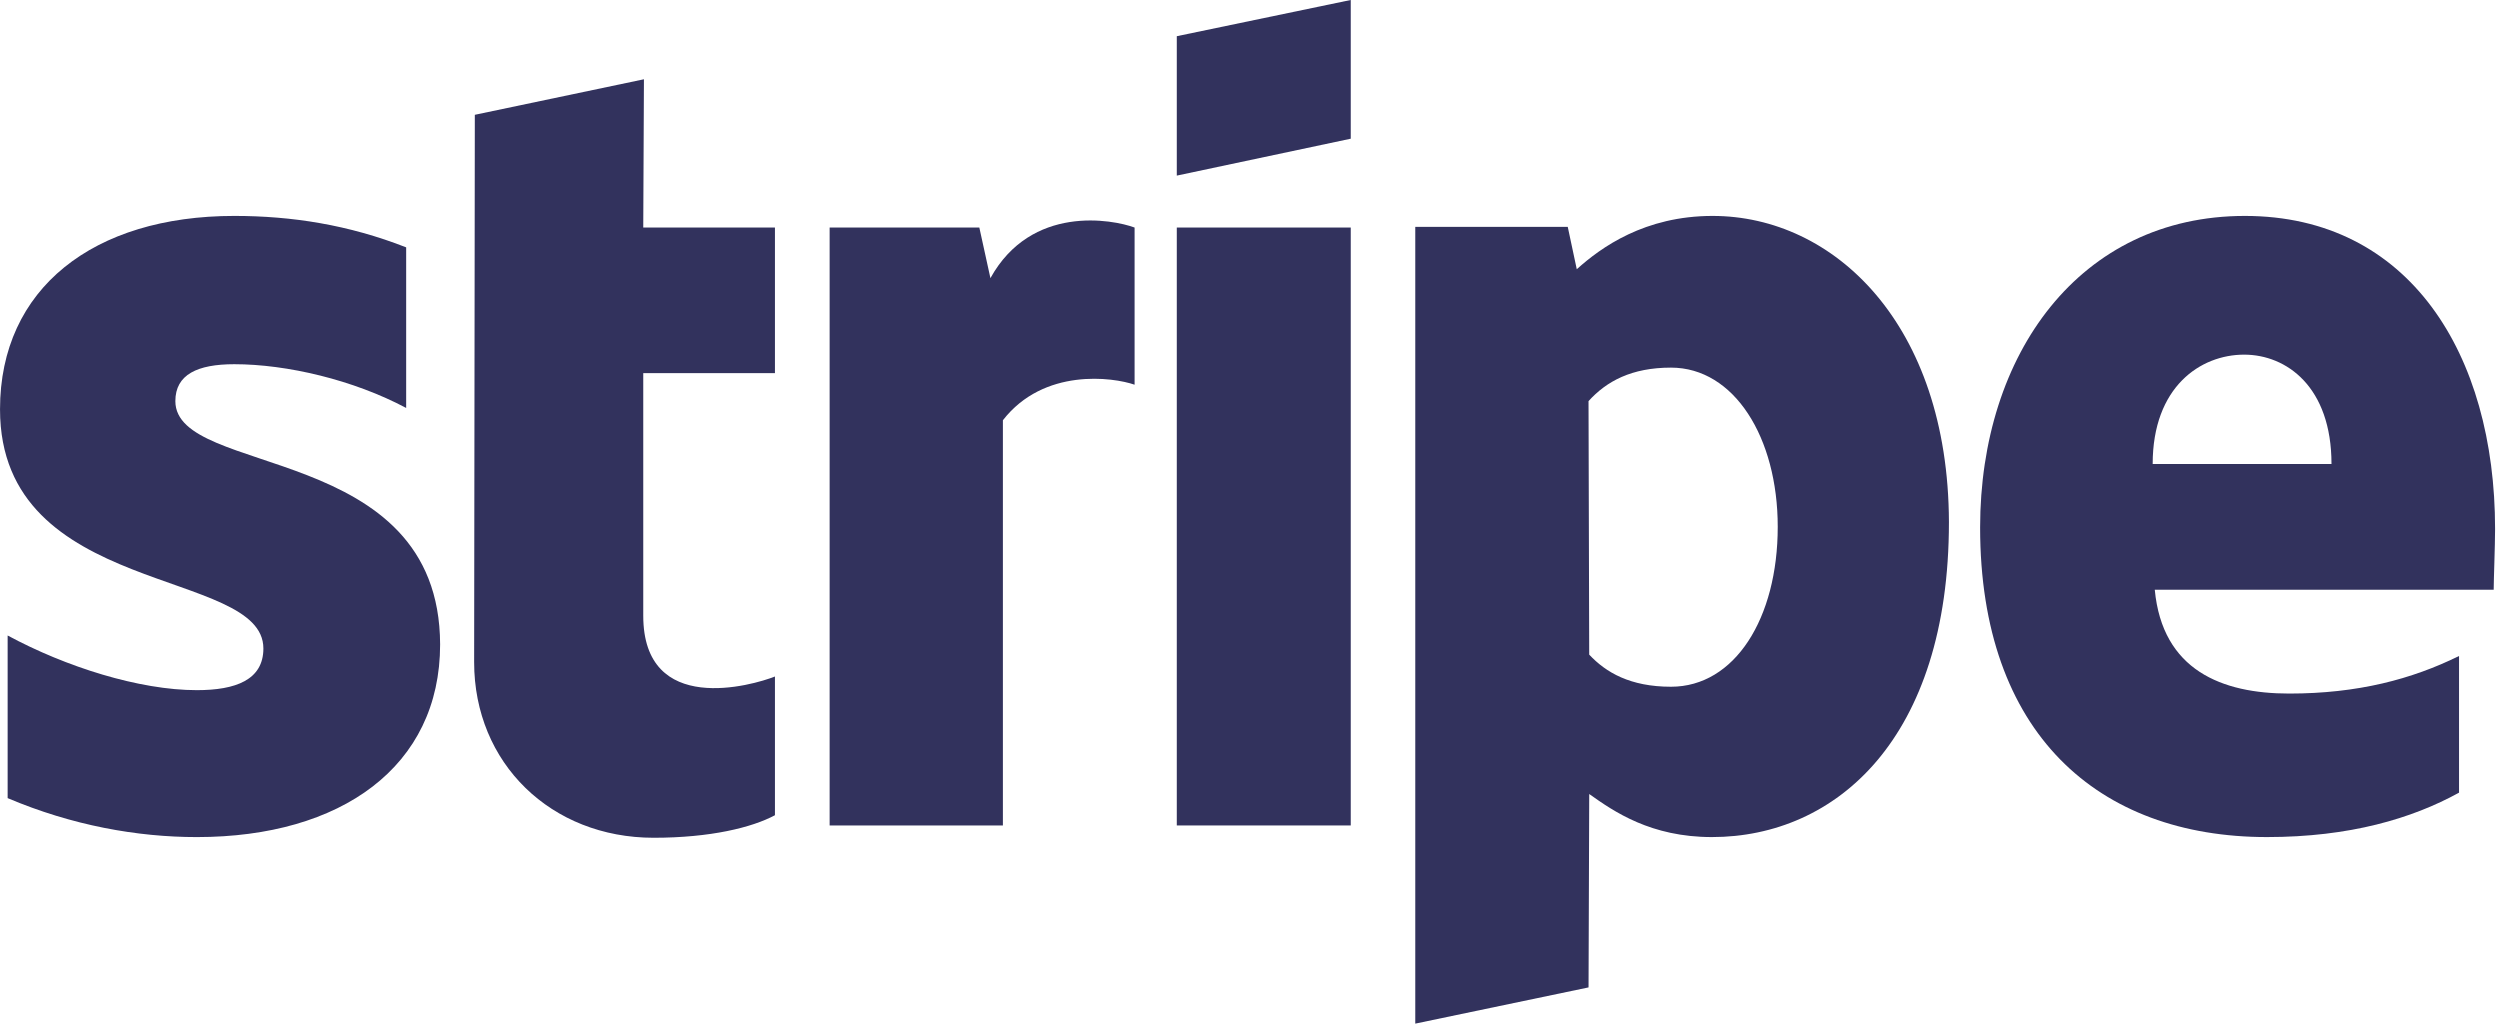
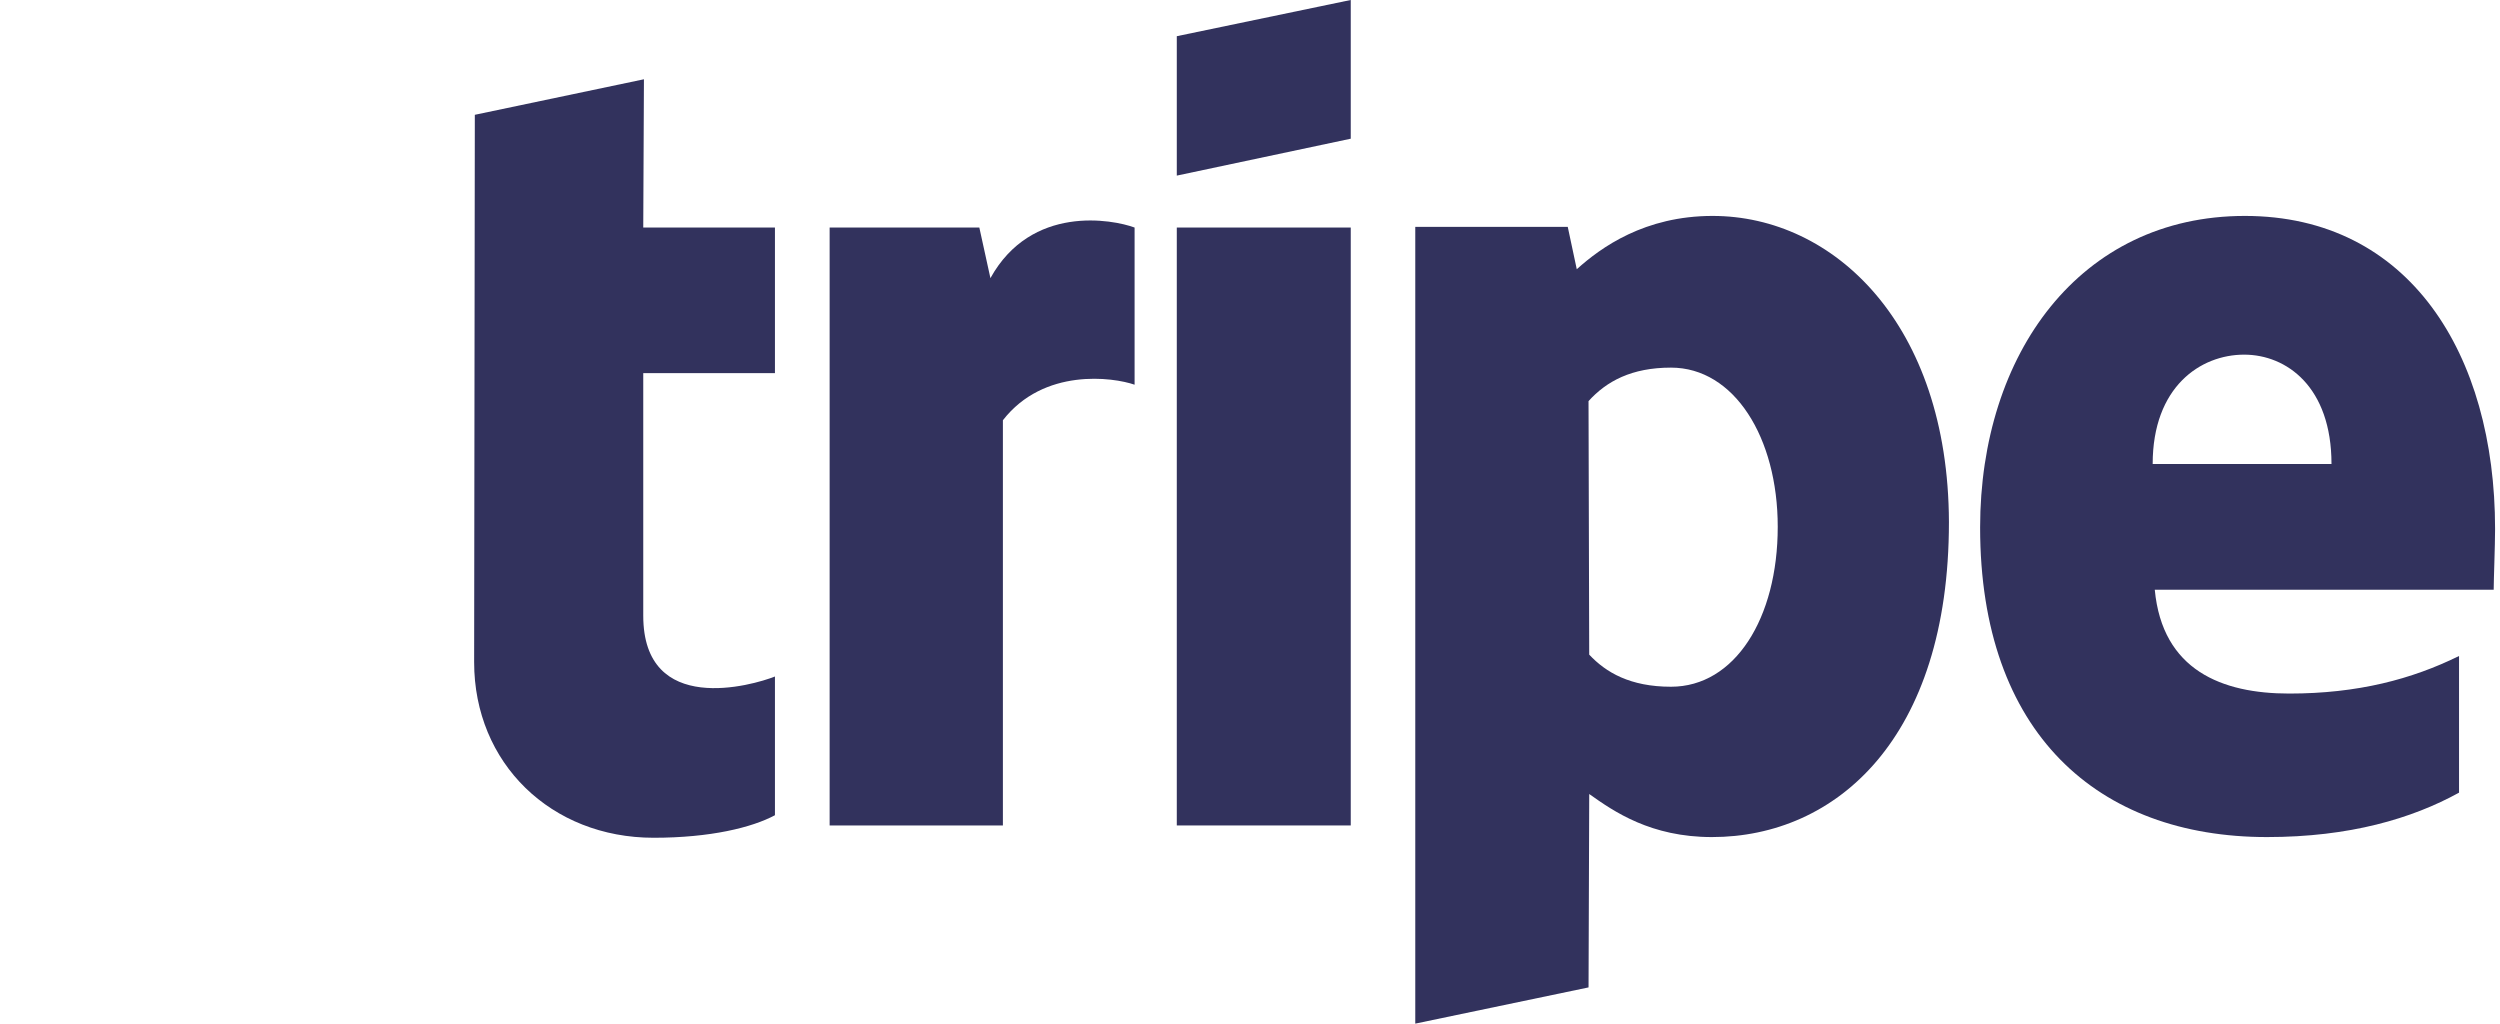
<svg xmlns="http://www.w3.org/2000/svg" fill="none" height="52" viewBox="0 0 127 52" width="127">
  <g fill="#32325d">
    <g clip-rule="evenodd" fill-rule="evenodd">
      <path d="m126.75 26.868c0-8.886-4.366-15.899-12.711-15.899-8.379 0-13.449 7.012-13.449 15.829 0 10.449 5.985 15.725 14.576 15.725 4.19 0 7.359-.937 9.753-2.256v-6.943c-2.394 1.18-5.141 1.909-8.626 1.909-3.415 0-6.443-1.18-6.831-5.276h17.217c0-.451.071-2.256.071-3.089zm-17.394-3.298c0-3.922 2.429-5.554 4.647-5.554 2.148 0 4.437 1.631 4.437 5.554z" />
      <path d="m87.001 10.969c-3.45 0-5.669 1.597-6.901 2.708l-.458-2.152h-7.746v40.475l8.802-1.84.035-9.824c1.268.902 3.134 2.187 6.232 2.187 6.302 0 12.041-4.999 12.041-16.003-.035-10.067-5.845-15.551-12.006-15.551zm-2.114 23.917c-2.077 0-3.31-.729-4.155-1.631l-.035-12.879c.915-1.007 2.183-1.701 4.19-1.701 3.204 0 5.422 3.541 5.422 8.088 0 4.652-2.183 8.123-5.422 8.123z" />
      <path d="m59.781 8.921 8.837-1.875v-7.047l-8.837 1.84z" />
    </g>
    <path d="m68.618 11.559h-8.837v30.374h8.837z" />
    <path clip-rule="evenodd" d="m50.313 14.128-.563-2.569h-7.605v30.374h8.802v-20.585c2.077-2.673 5.598-2.187 6.69-1.805v-7.984c-1.127-.417-5.246-1.18-7.323 2.569z" fill-rule="evenodd" />
    <path clip-rule="evenodd" d="m32.712 4.027-8.591 1.805-.035 27.805c0 5.138 3.908 8.921 9.119 8.921 2.887 0 5-.521 6.162-1.145v-7.047c-1.127.451-6.69 2.048-6.69-3.089v-12.323h6.69v-7.394h-6.69z" fill-rule="evenodd" />
-     <path clip-rule="evenodd" d="m8.908 20.377c0-1.354 1.127-1.875 2.993-1.875 2.676 0 6.056.798 8.732 2.222v-8.158c-2.922-1.146-5.809-1.597-8.732-1.597-7.147 0-11.9 3.679-11.9 9.824 0 9.581 13.379 8.019 13.379 12.149 0 1.597-1.408 2.118-3.38 2.118-2.922 0-6.654-1.18-9.612-2.777v8.262c3.274 1.388 6.584 1.979 9.612 1.979 7.323 0 12.358-3.575 12.358-9.789-.035-10.31-13.45-8.47-13.45-12.358z" fill-rule="evenodd" />
  </g>
</svg>